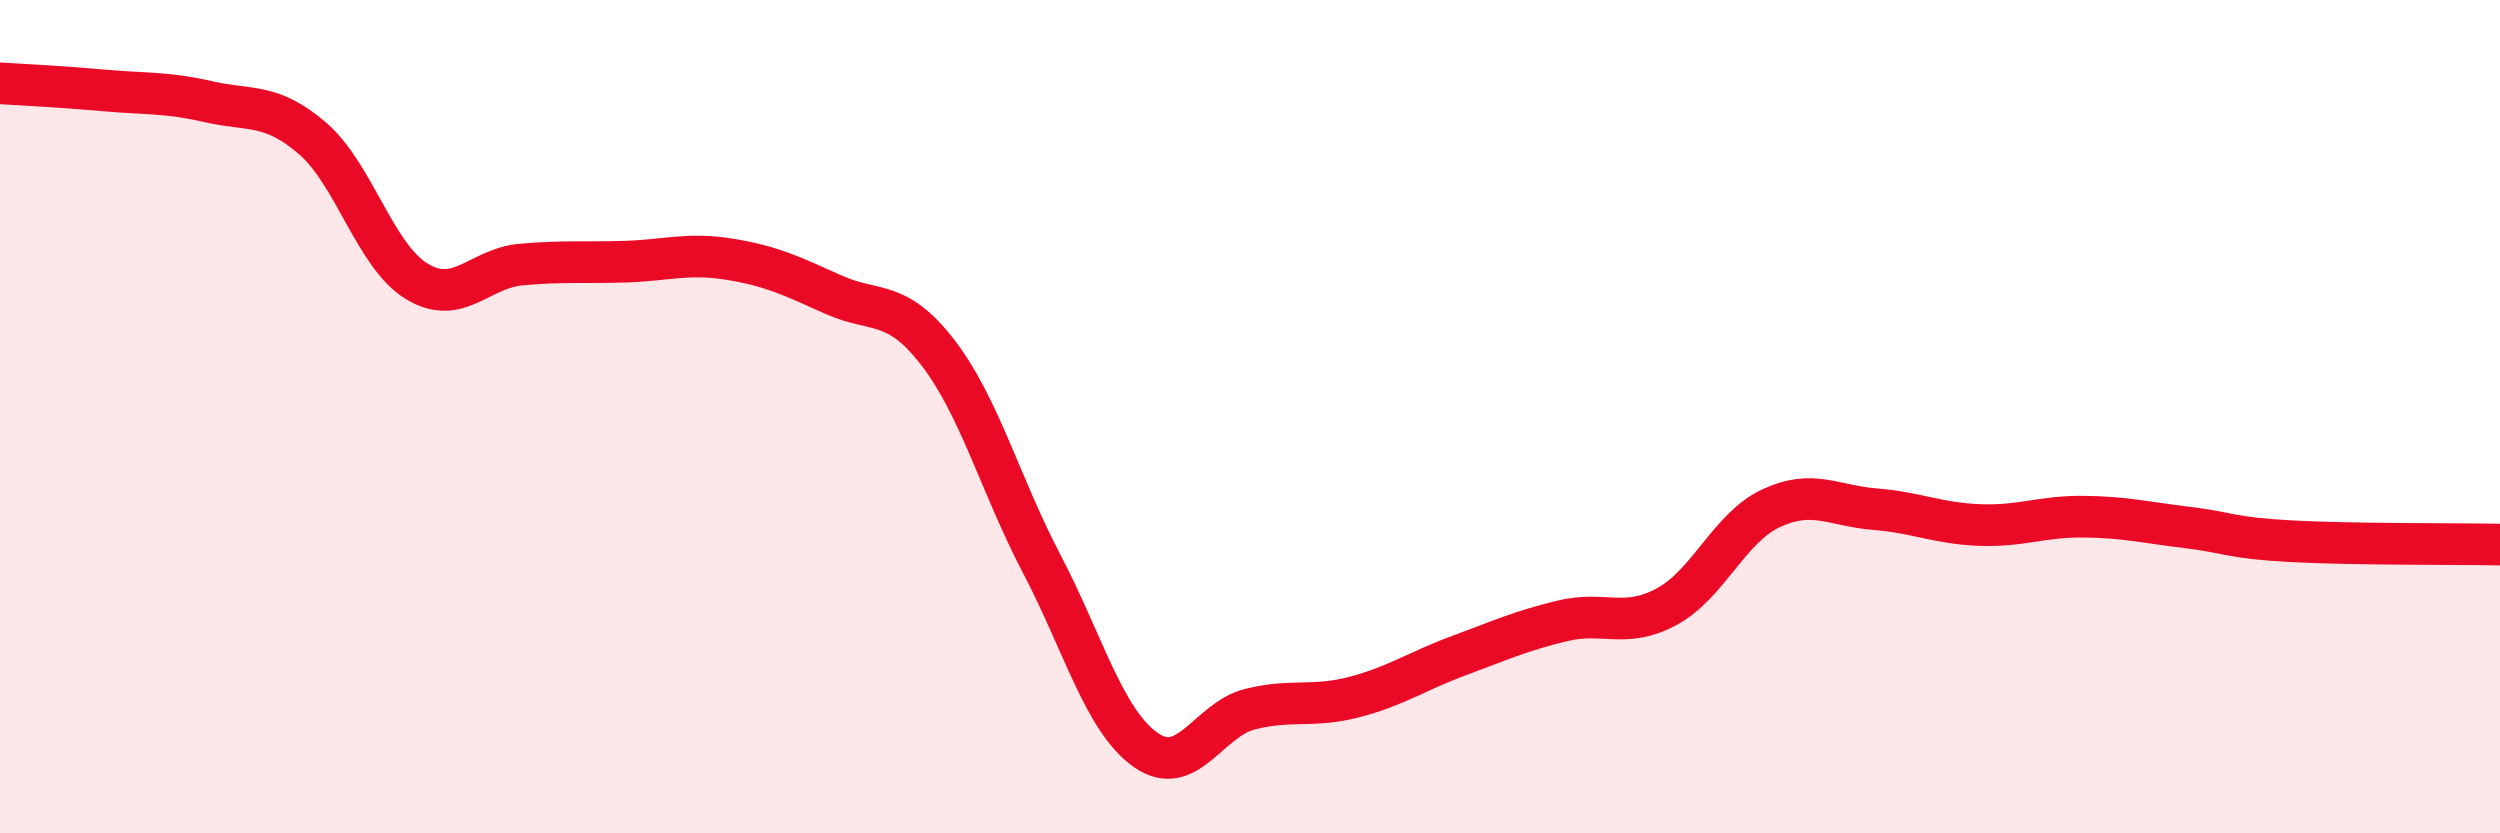
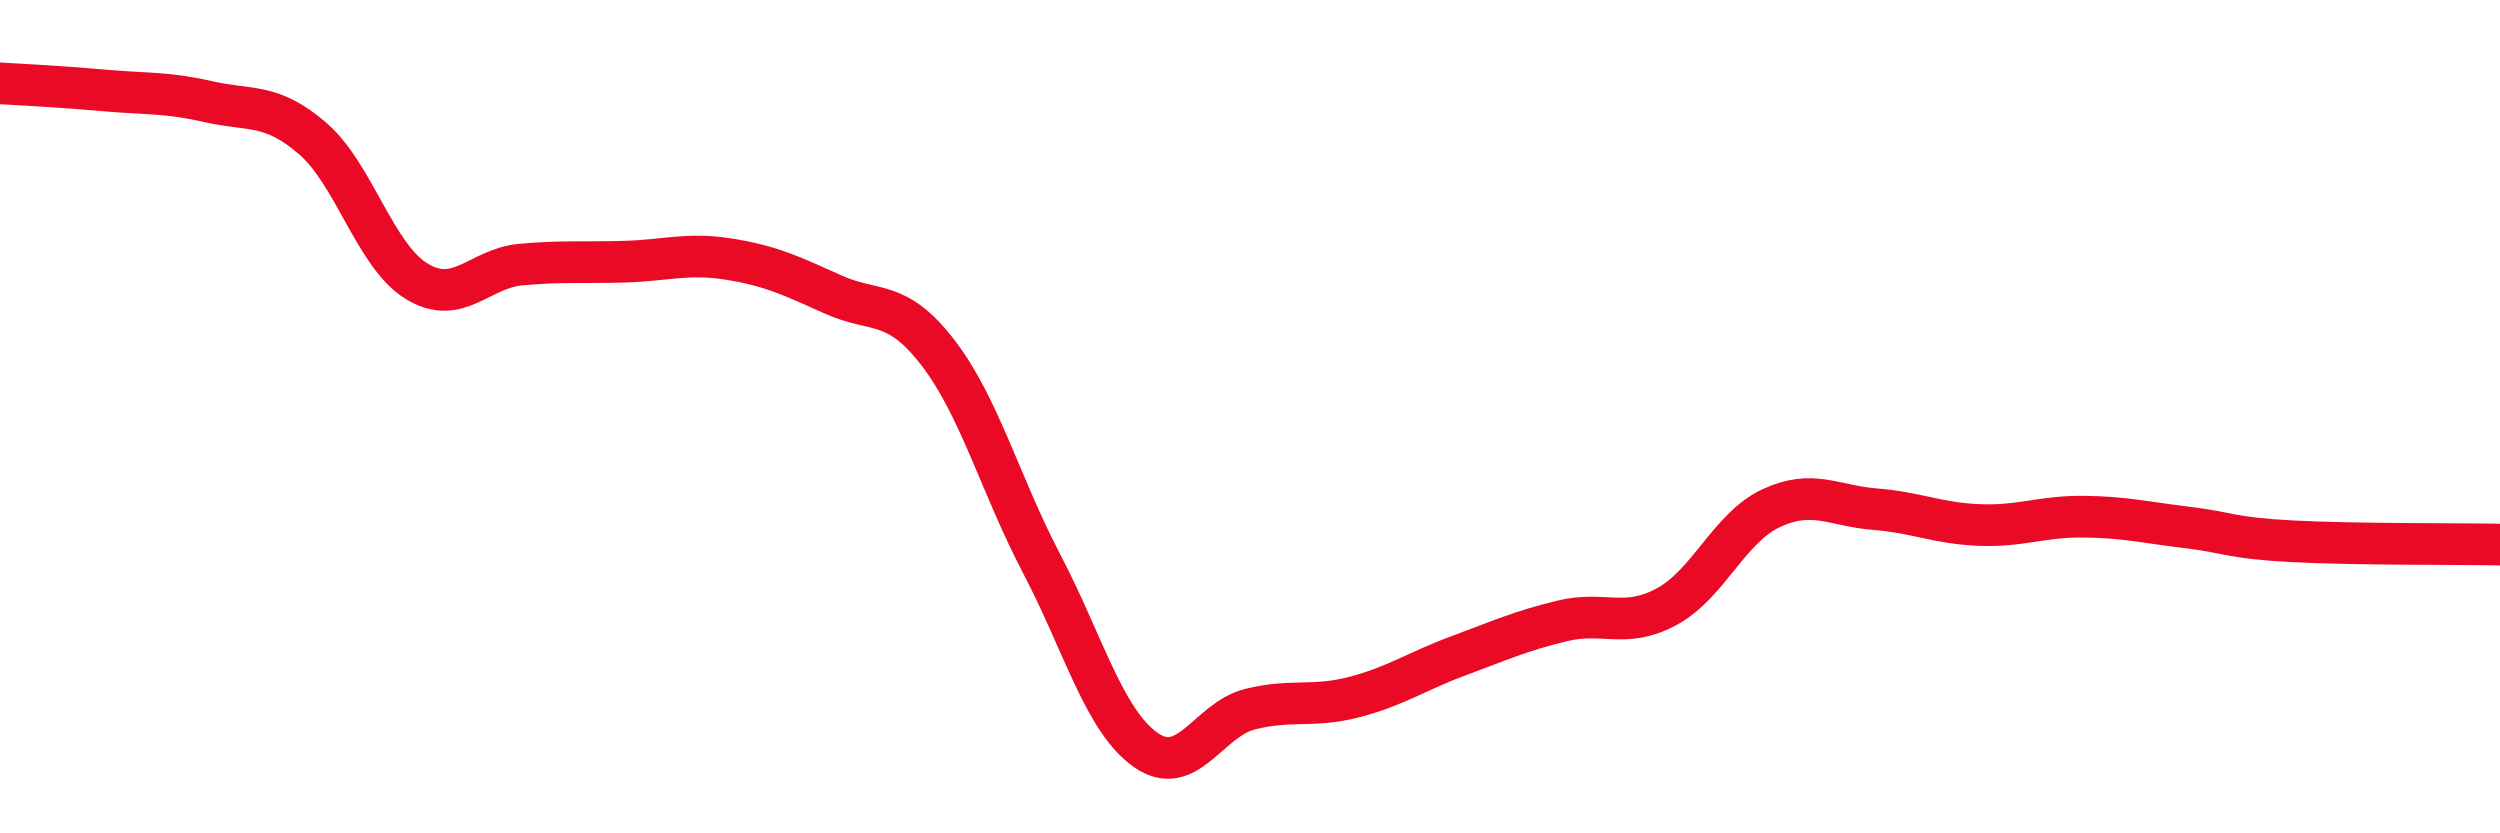
<svg xmlns="http://www.w3.org/2000/svg" width="60" height="20" viewBox="0 0 60 20">
-   <path d="M 0,2 C 0.5,2.03 1.5,2.08 2.5,2.17 C 3.5,2.26 4,2.21 5,2.44 C 6,2.67 6.5,2.46 7.5,3.32 C 8.5,4.18 9,6.14 10,6.75 C 11,7.36 11.5,6.44 12.5,6.35 C 13.5,6.26 14,6.31 15,6.28 C 16,6.25 16.5,6.06 17.5,6.22 C 18.5,6.38 19,6.62 20,7.07 C 21,7.52 21.5,7.16 22.5,8.45 C 23.5,9.74 24,11.62 25,13.53 C 26,15.44 26.5,17.3 27.5,18 C 28.5,18.7 29,17.27 30,17.02 C 31,16.77 31.5,16.99 32.5,16.73 C 33.5,16.47 34,16.11 35,15.74 C 36,15.37 36.5,15.14 37.5,14.9 C 38.5,14.66 39,15.1 40,14.56 C 41,14.02 41.5,12.67 42.5,12.2 C 43.5,11.73 44,12.14 45,12.22 C 46,12.3 46.5,12.56 47.5,12.6 C 48.5,12.64 49,12.39 50,12.4 C 51,12.41 51.5,12.54 52.5,12.66 C 53.5,12.78 53.5,12.91 55,12.99 C 56.5,13.07 59,13.05 60,13.07L60 20L0 20Z" fill="#EB0A25" opacity="0.1" stroke-linecap="round" stroke-linejoin="round" />
  <path d="M 0,2 C 0.5,2.03 1.5,2.08 2.5,2.17 C 3.5,2.26 4,2.21 5,2.44 C 6,2.67 6.5,2.46 7.5,3.32 C 8.5,4.18 9,6.14 10,6.75 C 11,7.36 11.5,6.44 12.5,6.35 C 13.5,6.26 14,6.31 15,6.28 C 16,6.25 16.5,6.06 17.5,6.22 C 18.5,6.38 19,6.62 20,7.07 C 21,7.52 21.5,7.16 22.5,8.45 C 23.5,9.74 24,11.62 25,13.53 C 26,15.44 26.5,17.3 27.5,18 C 28.5,18.7 29,17.27 30,17.02 C 31,16.77 31.5,16.99 32.5,16.73 C 33.5,16.47 34,16.11 35,15.74 C 36,15.37 36.5,15.14 37.5,14.9 C 38.5,14.66 39,15.1 40,14.56 C 41,14.02 41.5,12.67 42.5,12.2 C 43.5,11.73 44,12.14 45,12.22 C 46,12.3 46.5,12.56 47.5,12.6 C 48.5,12.64 49,12.39 50,12.4 C 51,12.41 51.5,12.54 52.5,12.66 C 53.5,12.78 53.5,12.91 55,12.99 C 56.5,13.07 59,13.05 60,13.07" stroke="#EB0A25" stroke-width="1" fill="none" stroke-linecap="round" stroke-linejoin="round" />
</svg>